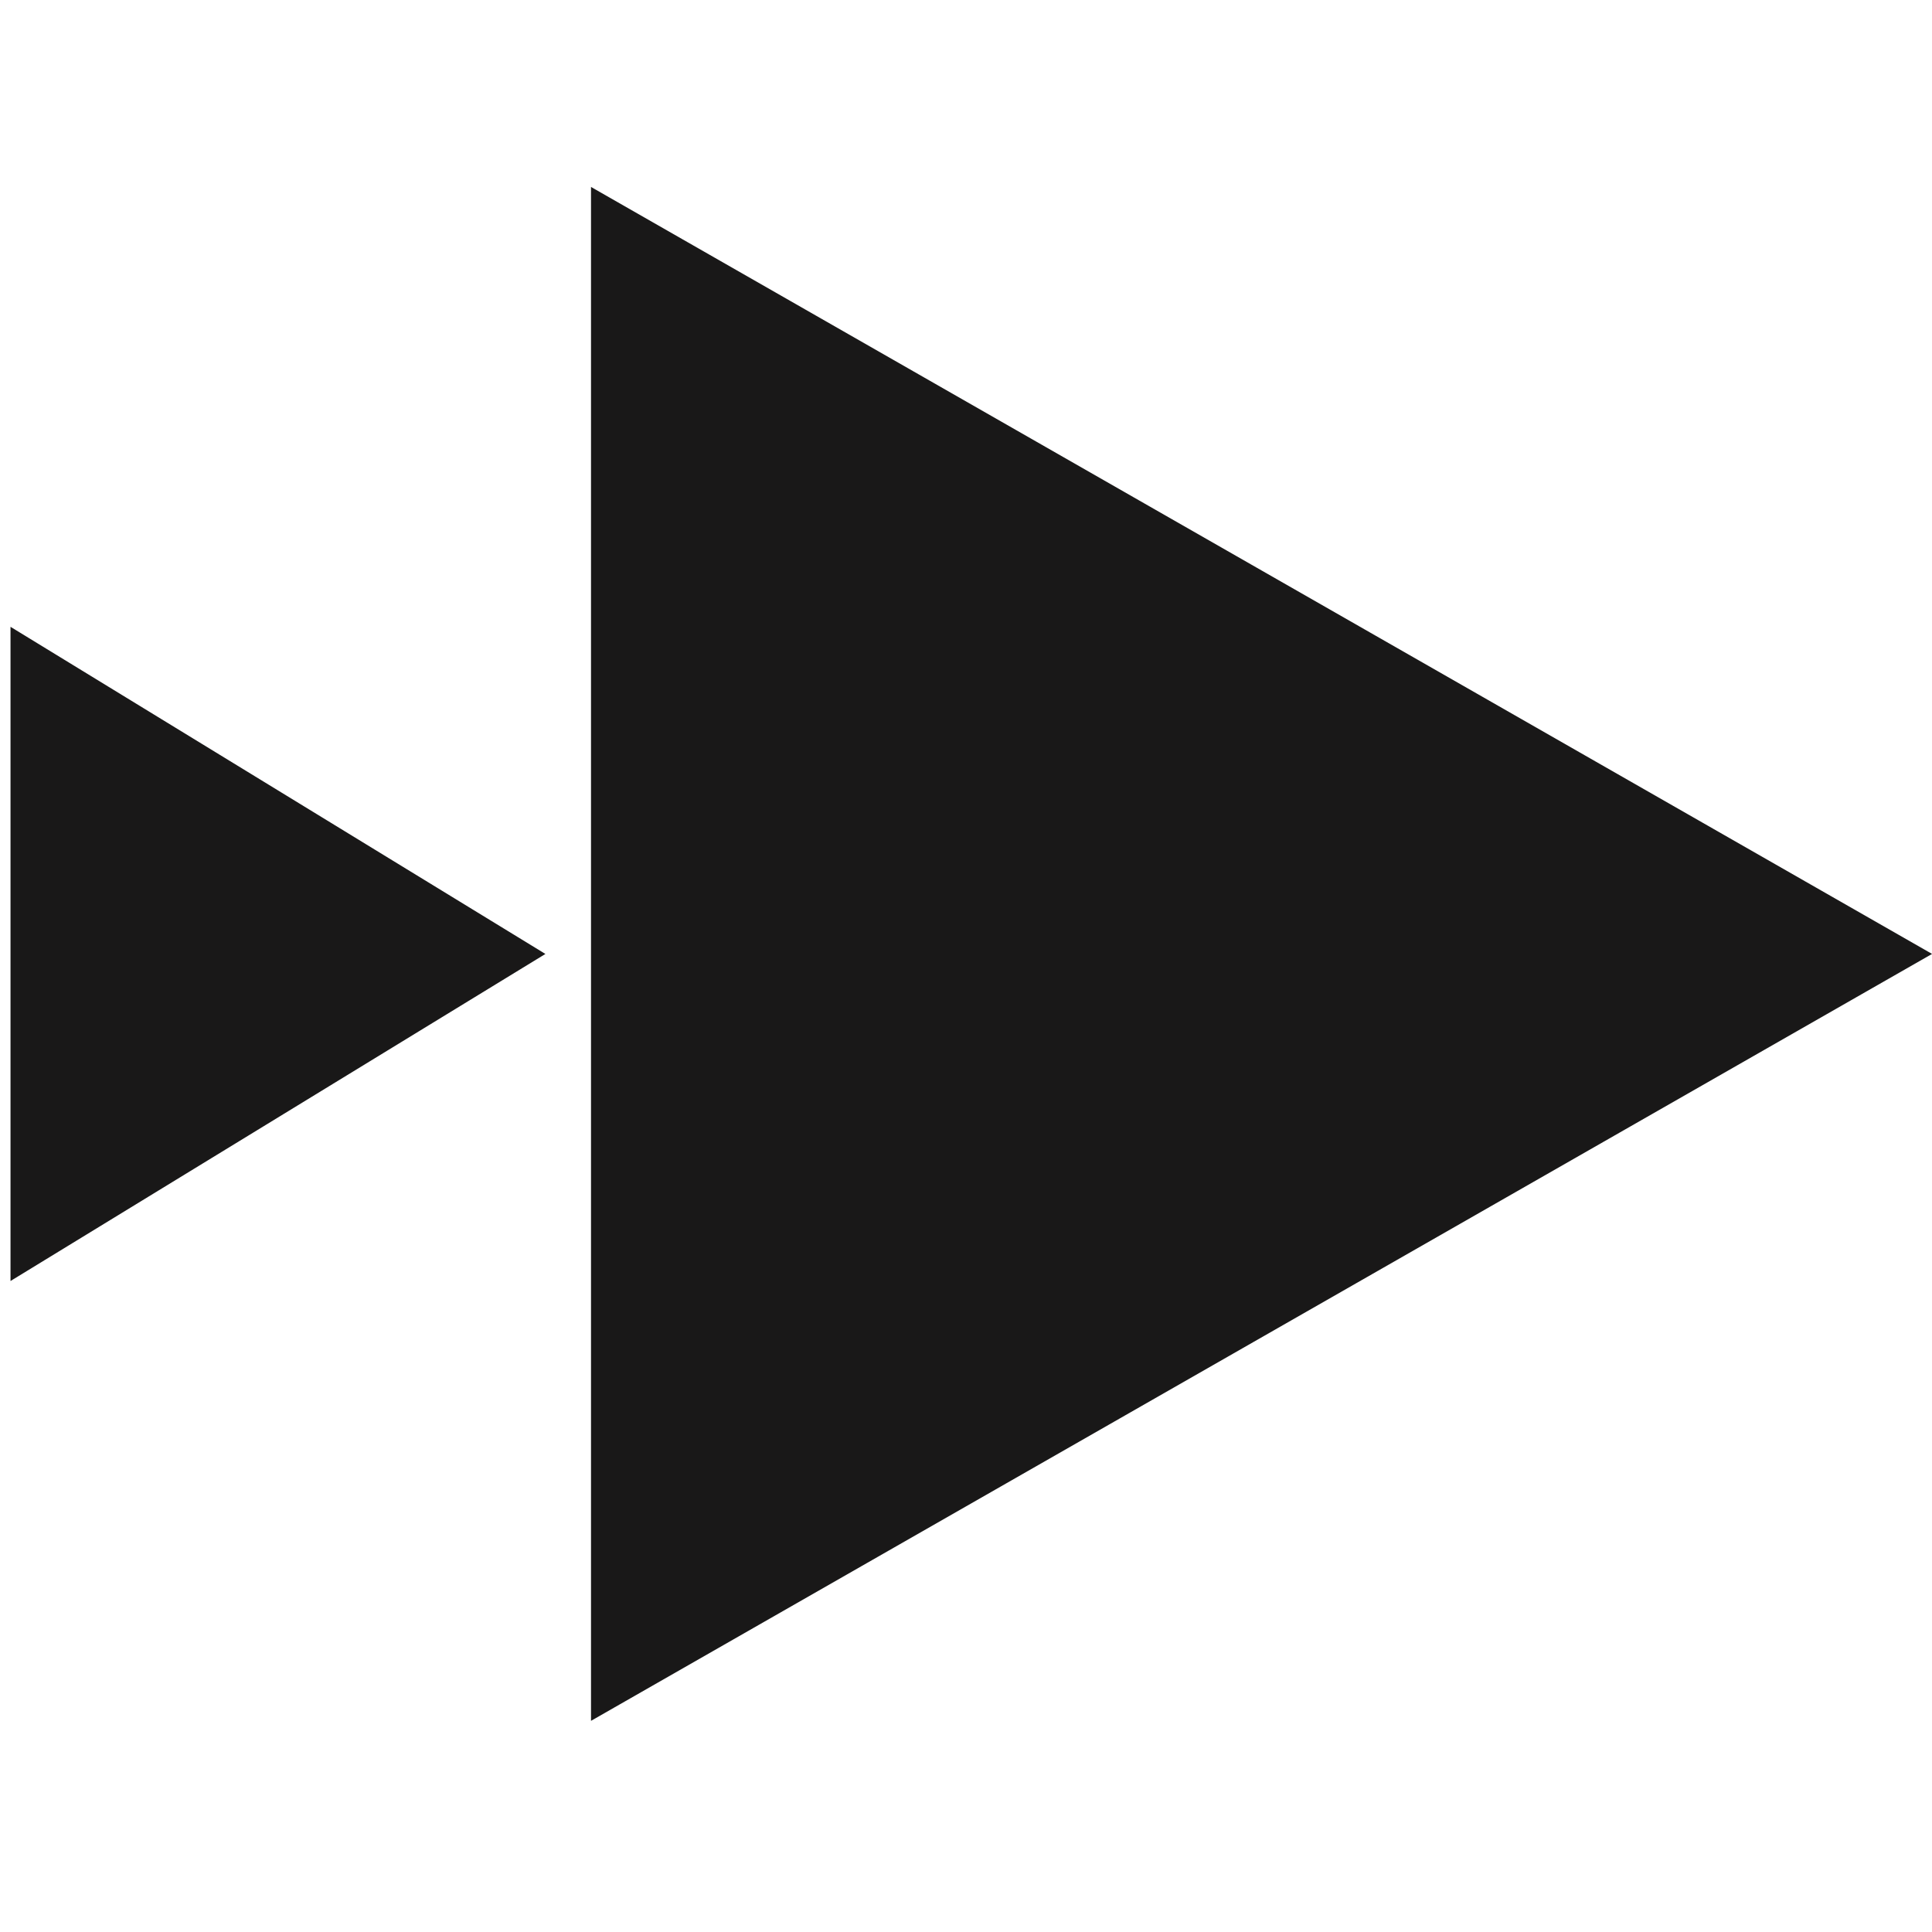
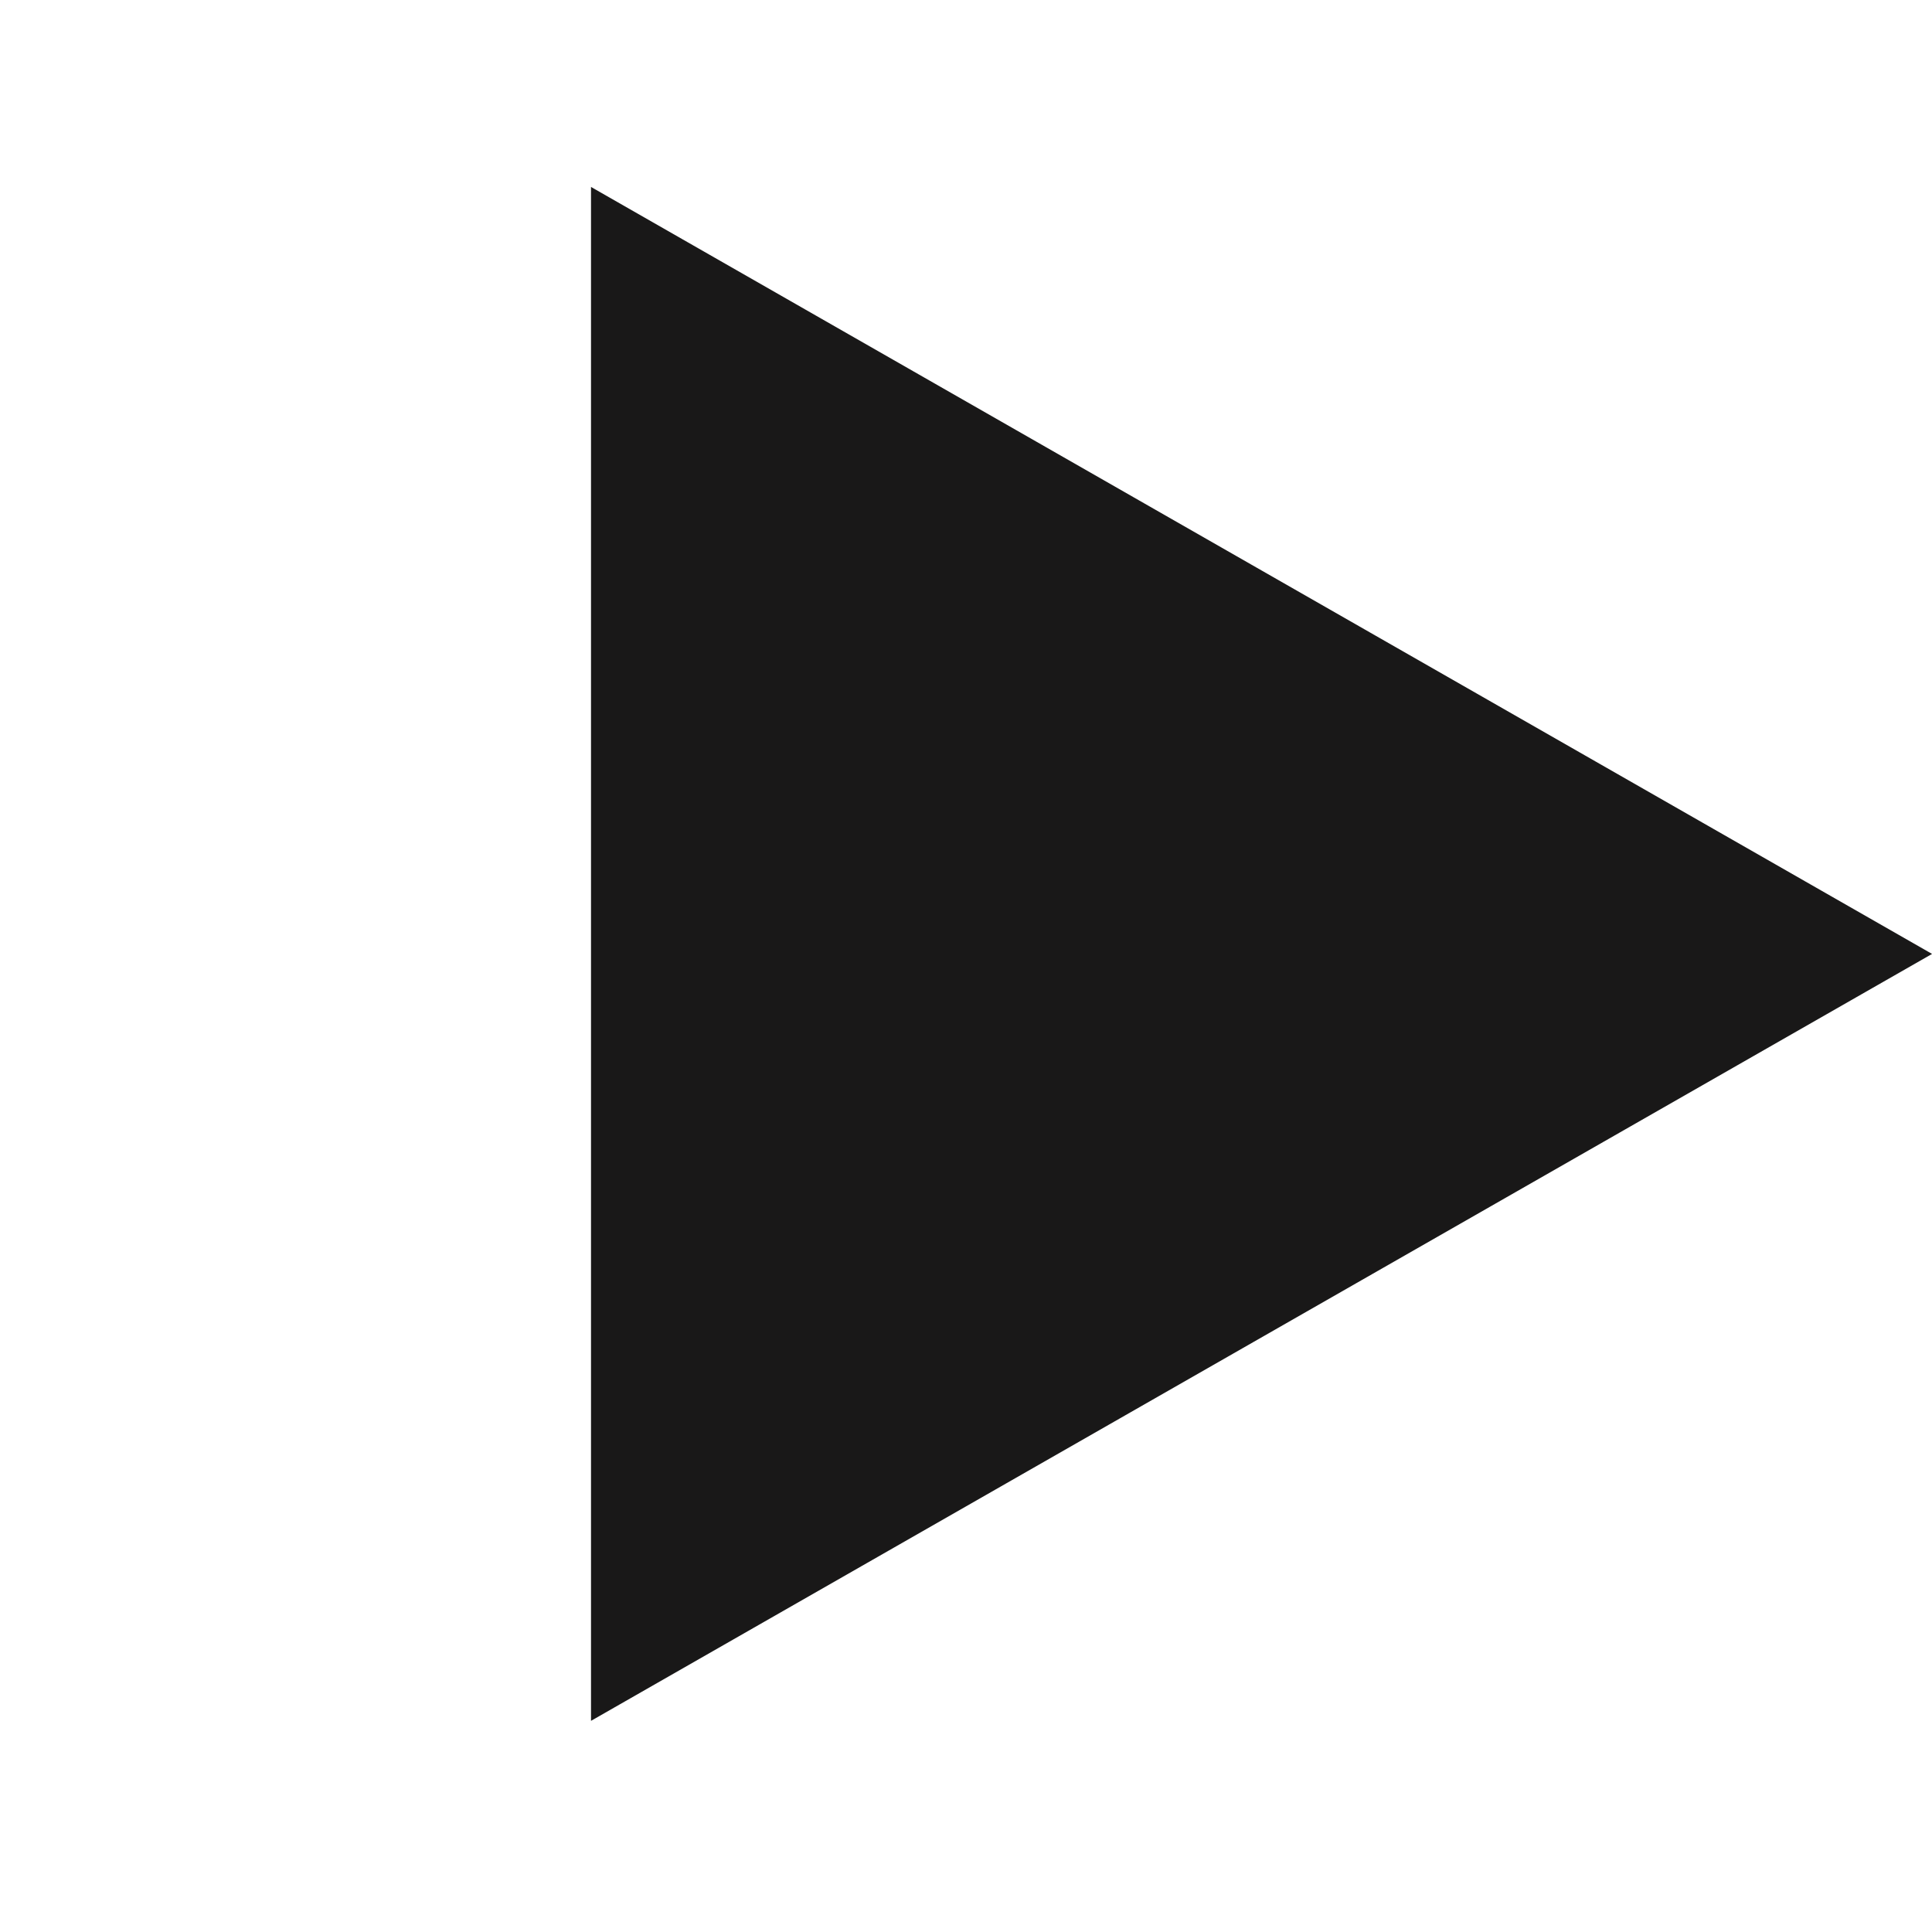
<svg xmlns="http://www.w3.org/2000/svg" width="64" height="64" viewBox="0 0 64 64" fill="none">
  <path d="M64.002 31.6L19.578 57.005V6.193L64.002 31.6Z" fill="#191818" />
-   <path d="M18.067 31.601L0.348 42.435V20.764L18.067 31.601Z" fill="#191818" />
</svg>